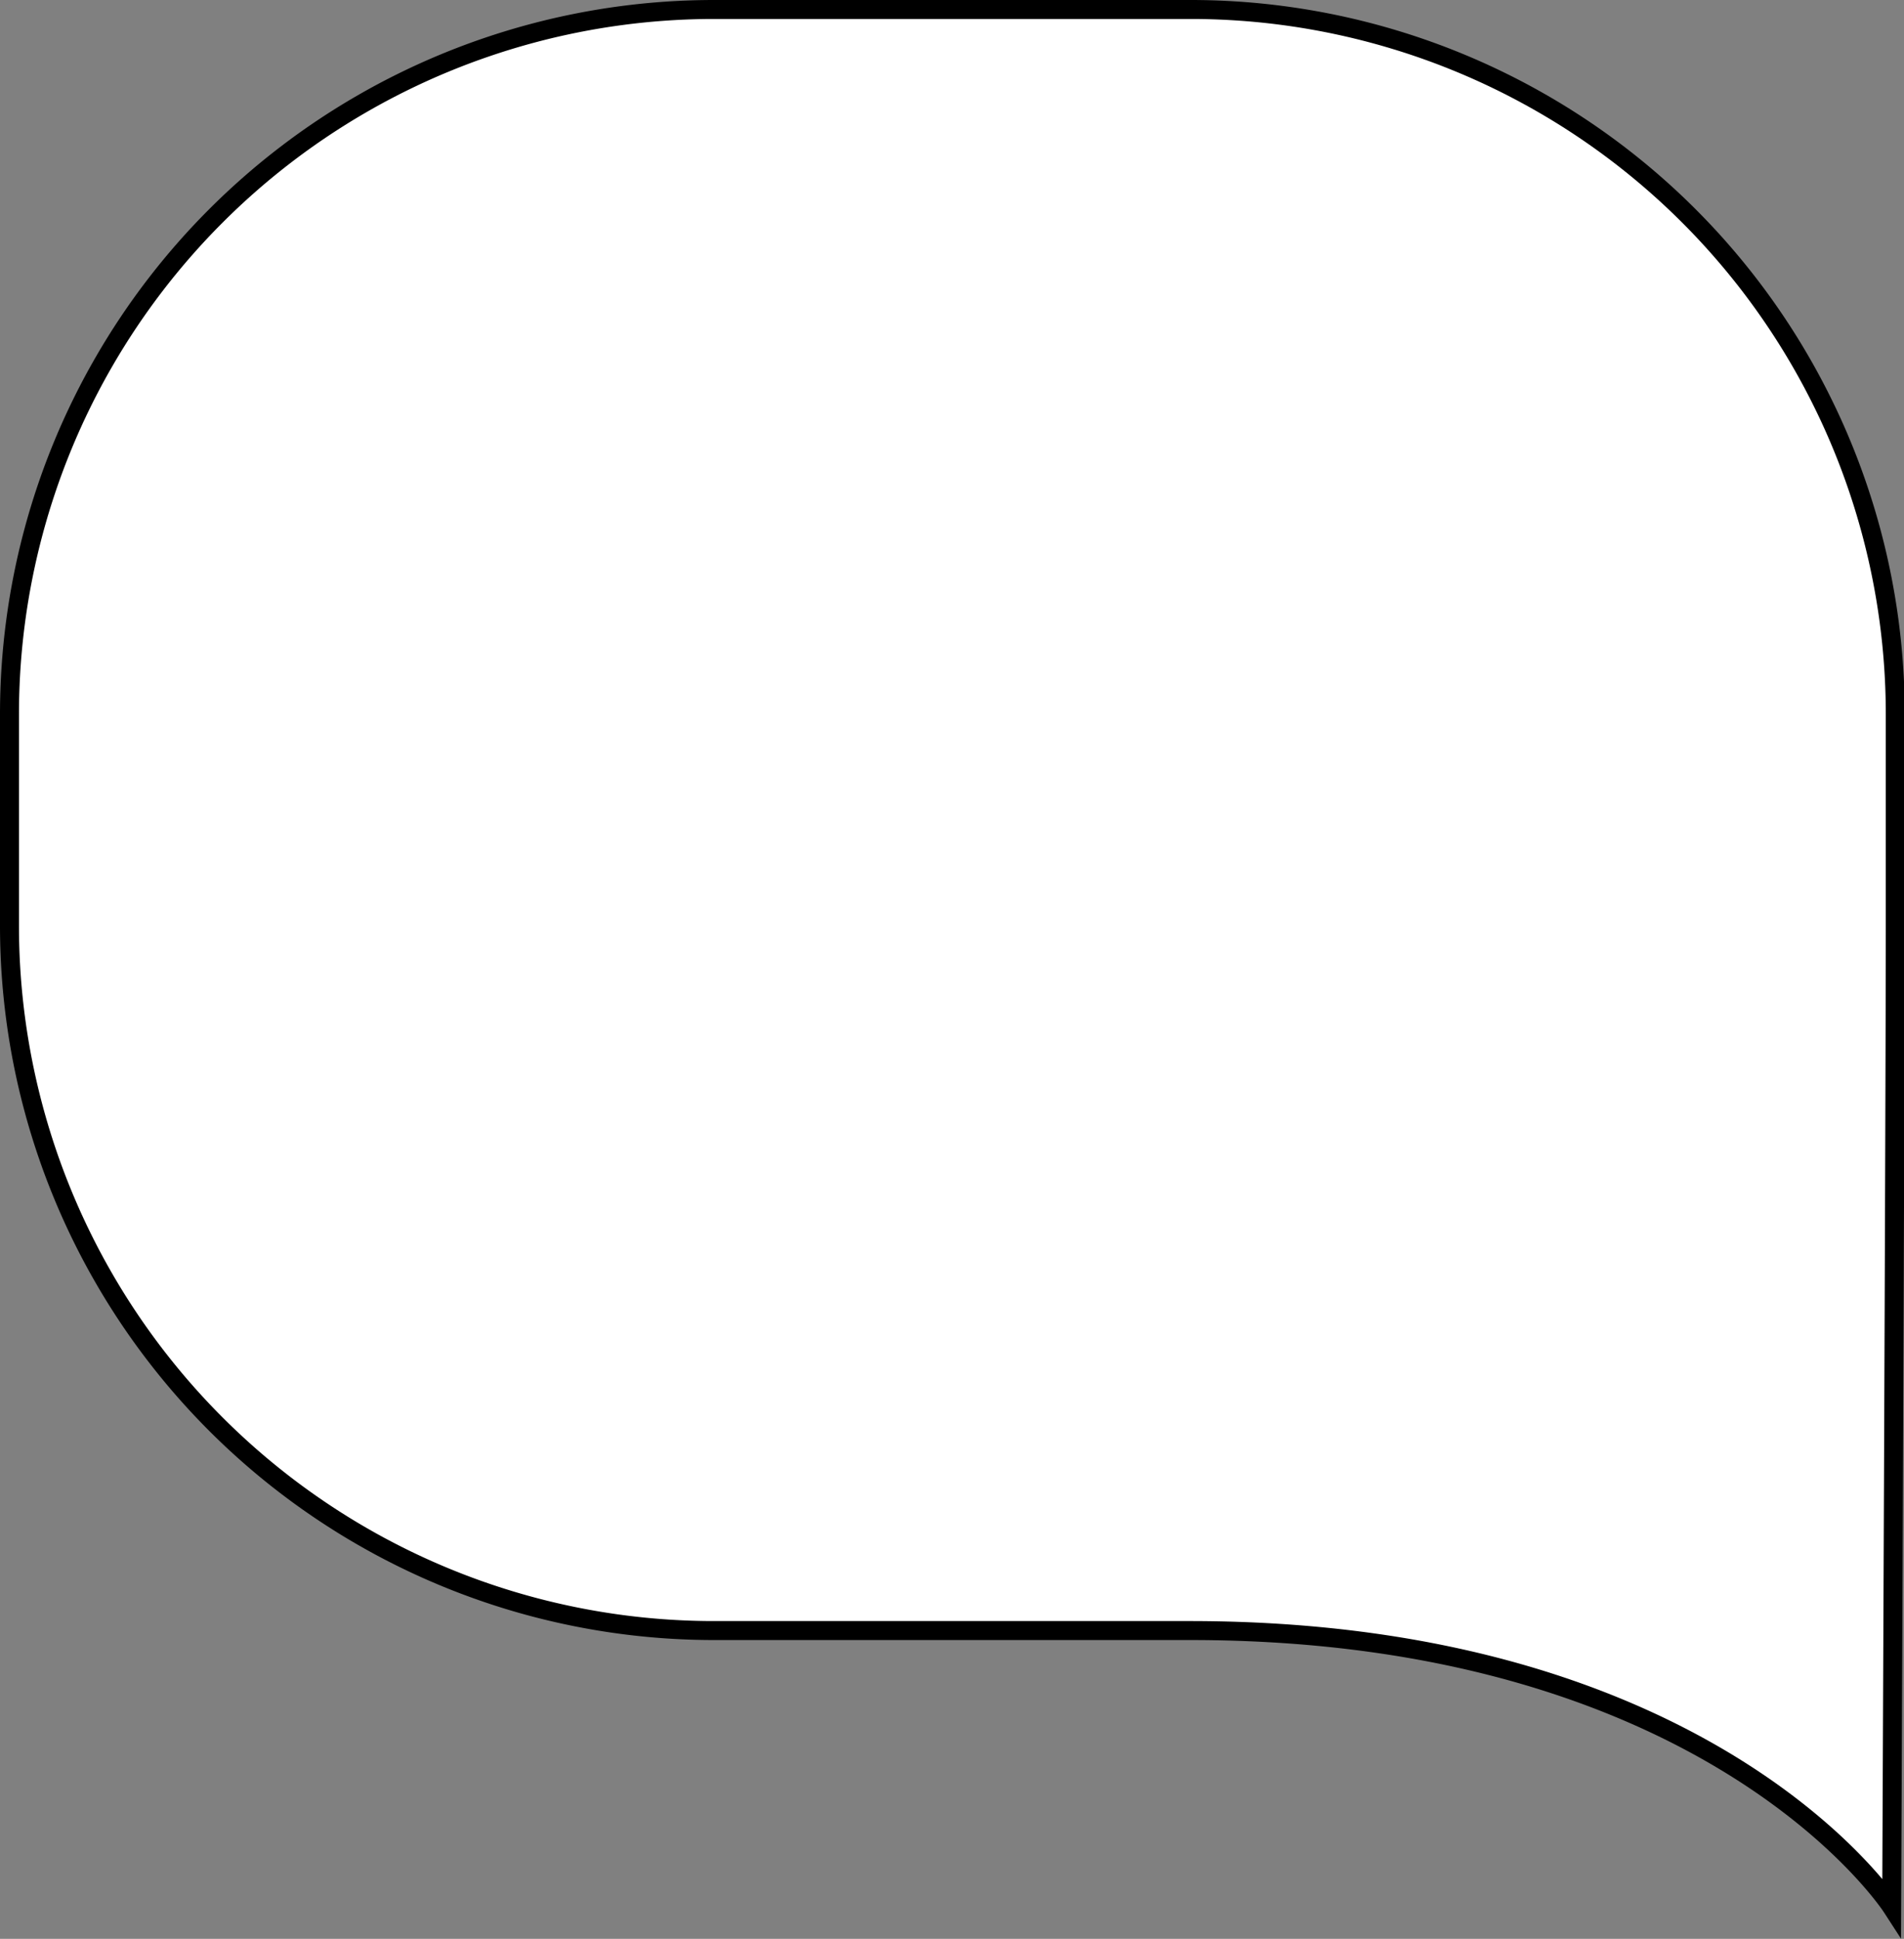
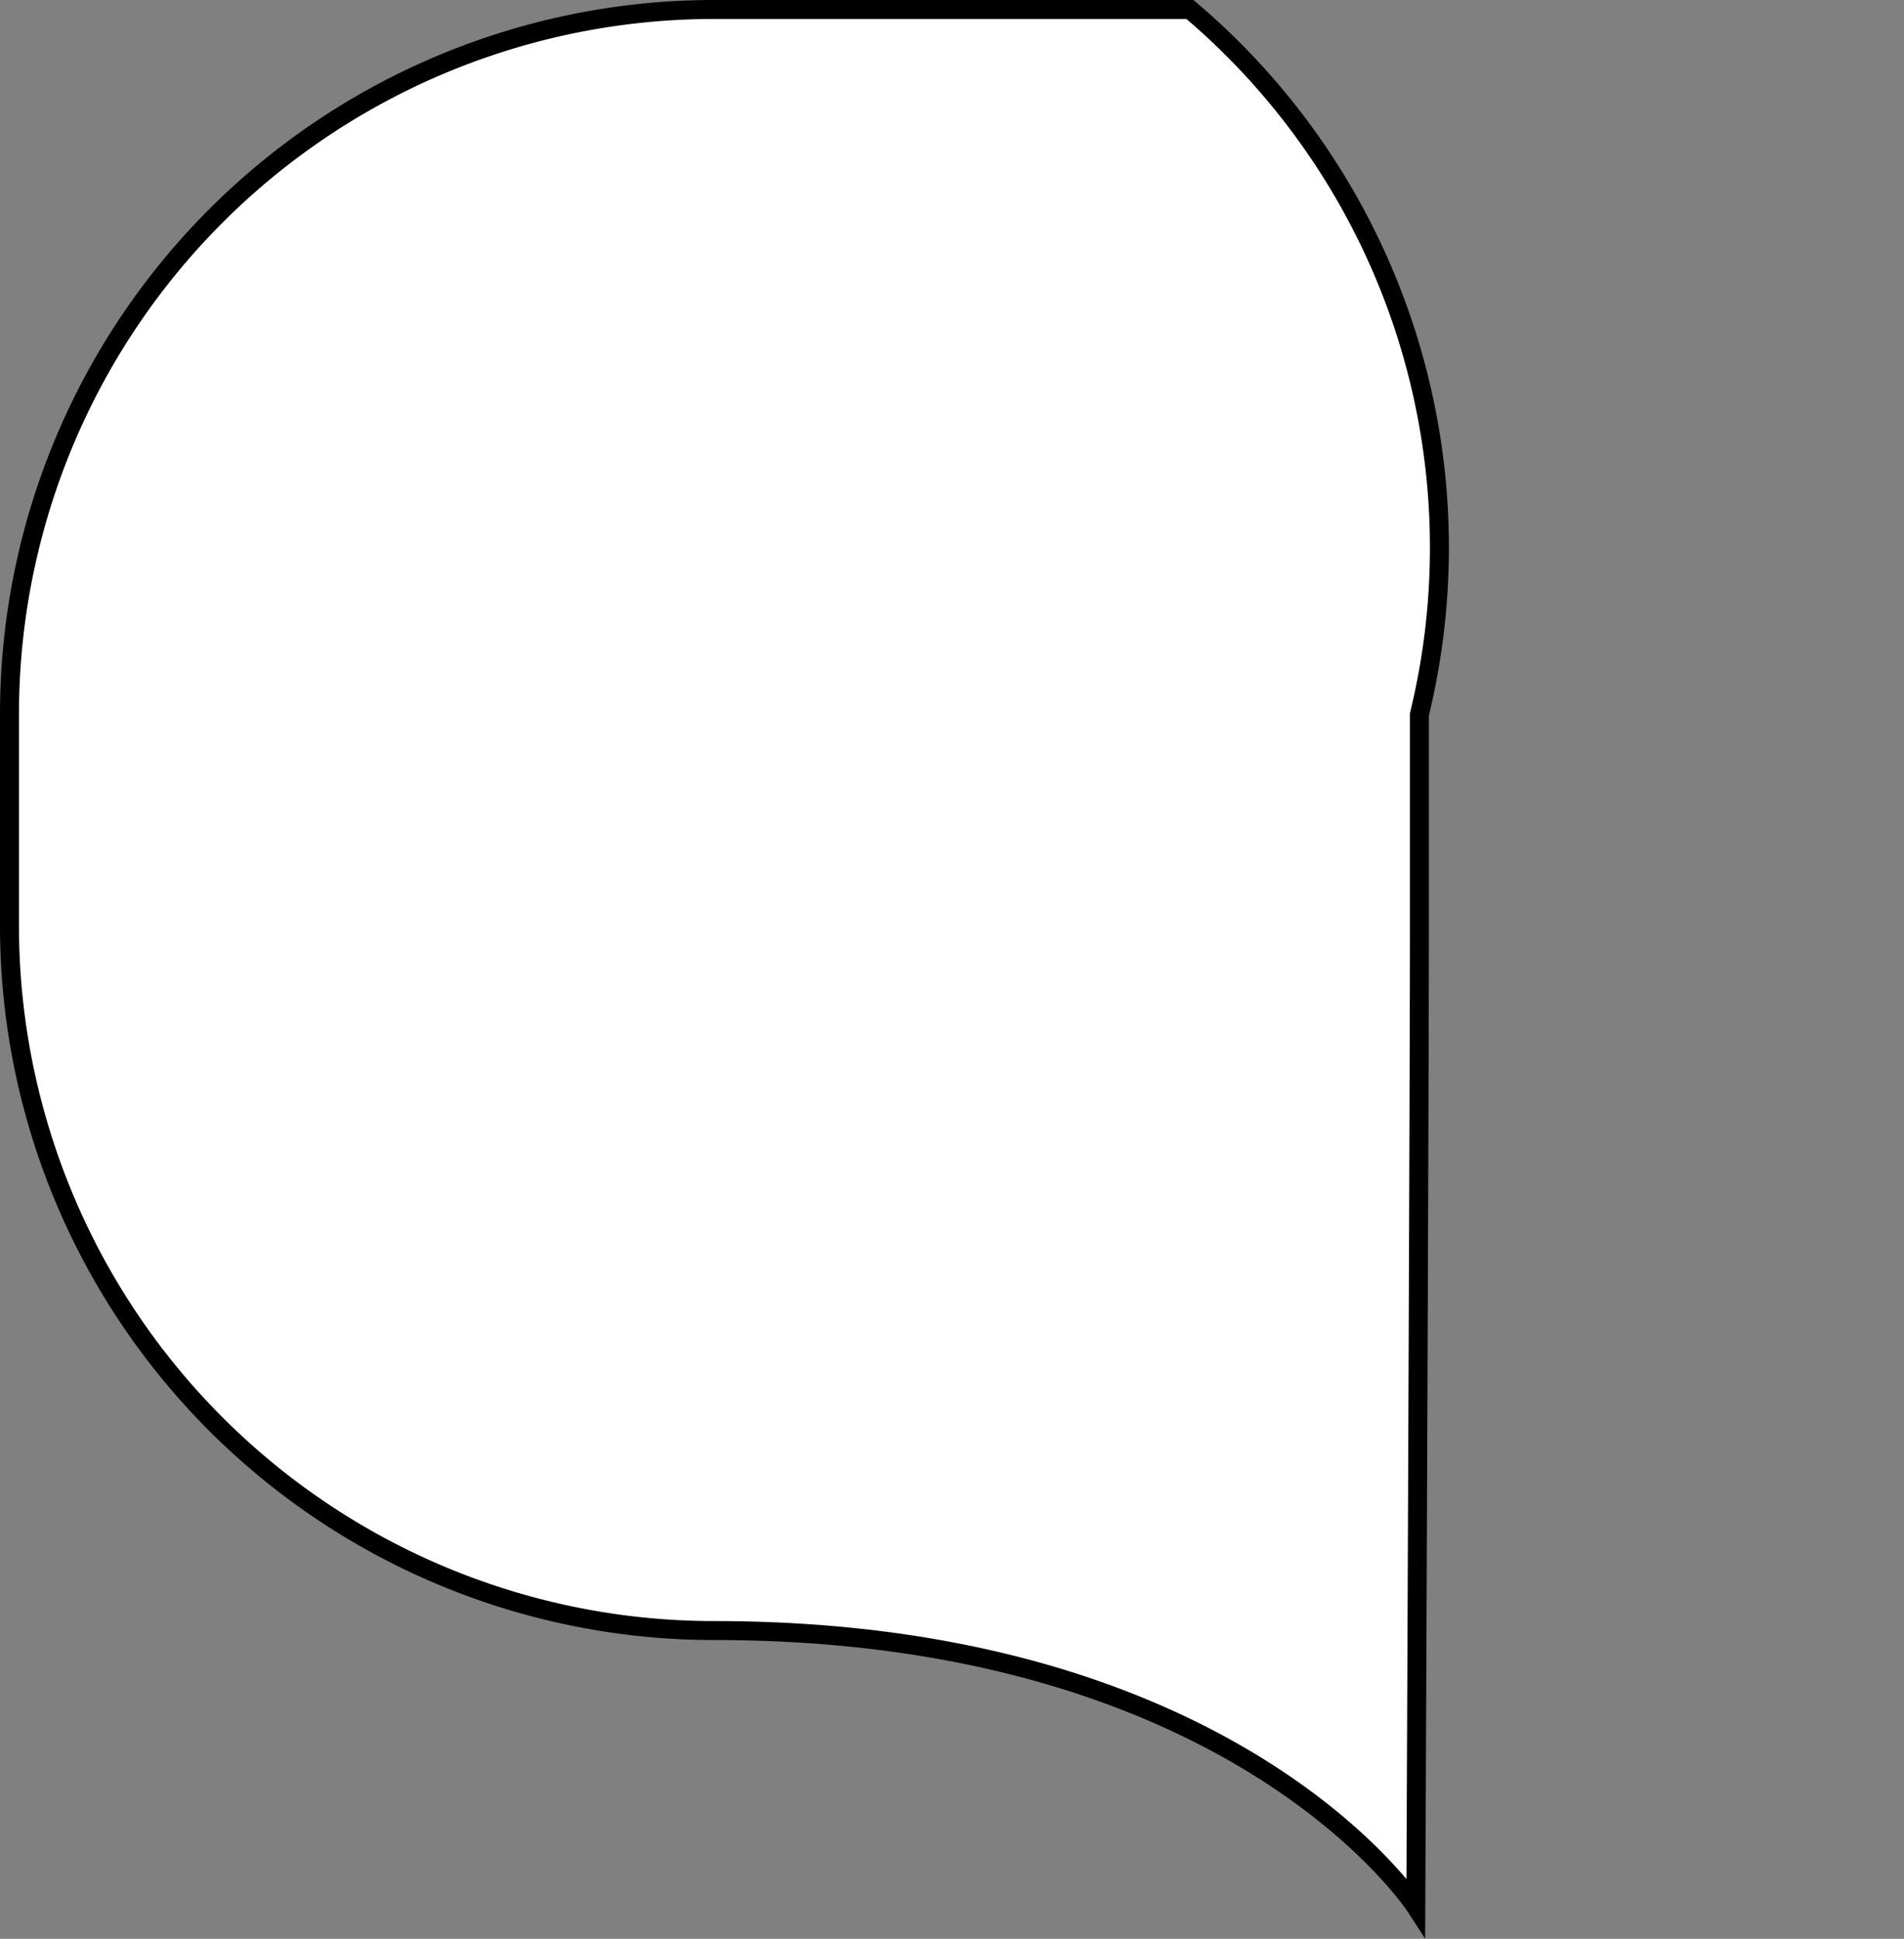
<svg xmlns="http://www.w3.org/2000/svg" viewBox="0 0 100.39 102.19">
  <rect x="0" y="0" width="100.39" height="102.19" fill="#808080" stroke="none" />
  <defs>
    <style>.cls-1{fill:#fff;stroke:#000;stroke-miterlimit:10;}</style>
  </defs>
  <title>Asset 38</title>
  <g id="Layer_2" data-name="Layer 2">
    <g id="Layer_1-2" data-name="Layer 1">
-       <path class="cls-1" d="M37.65,85.94H62.74c27.57,0,37,14.56,37,14.56s.19-42.57.19-51.71V37.65A37.15,37.15,0,0,0,62.74.5H37.65A37.15,37.15,0,0,0,.5,37.65V48.79A37.15,37.15,0,0,0,37.65,85.94Z" />
+       <path class="cls-1" d="M37.65,85.94c27.57,0,37,14.56,37,14.56s.19-42.57.19-51.71V37.65A37.15,37.15,0,0,0,62.74.5H37.65A37.15,37.15,0,0,0,.5,37.65V48.79A37.15,37.15,0,0,0,37.65,85.94Z" />
    </g>
  </g>
</svg>